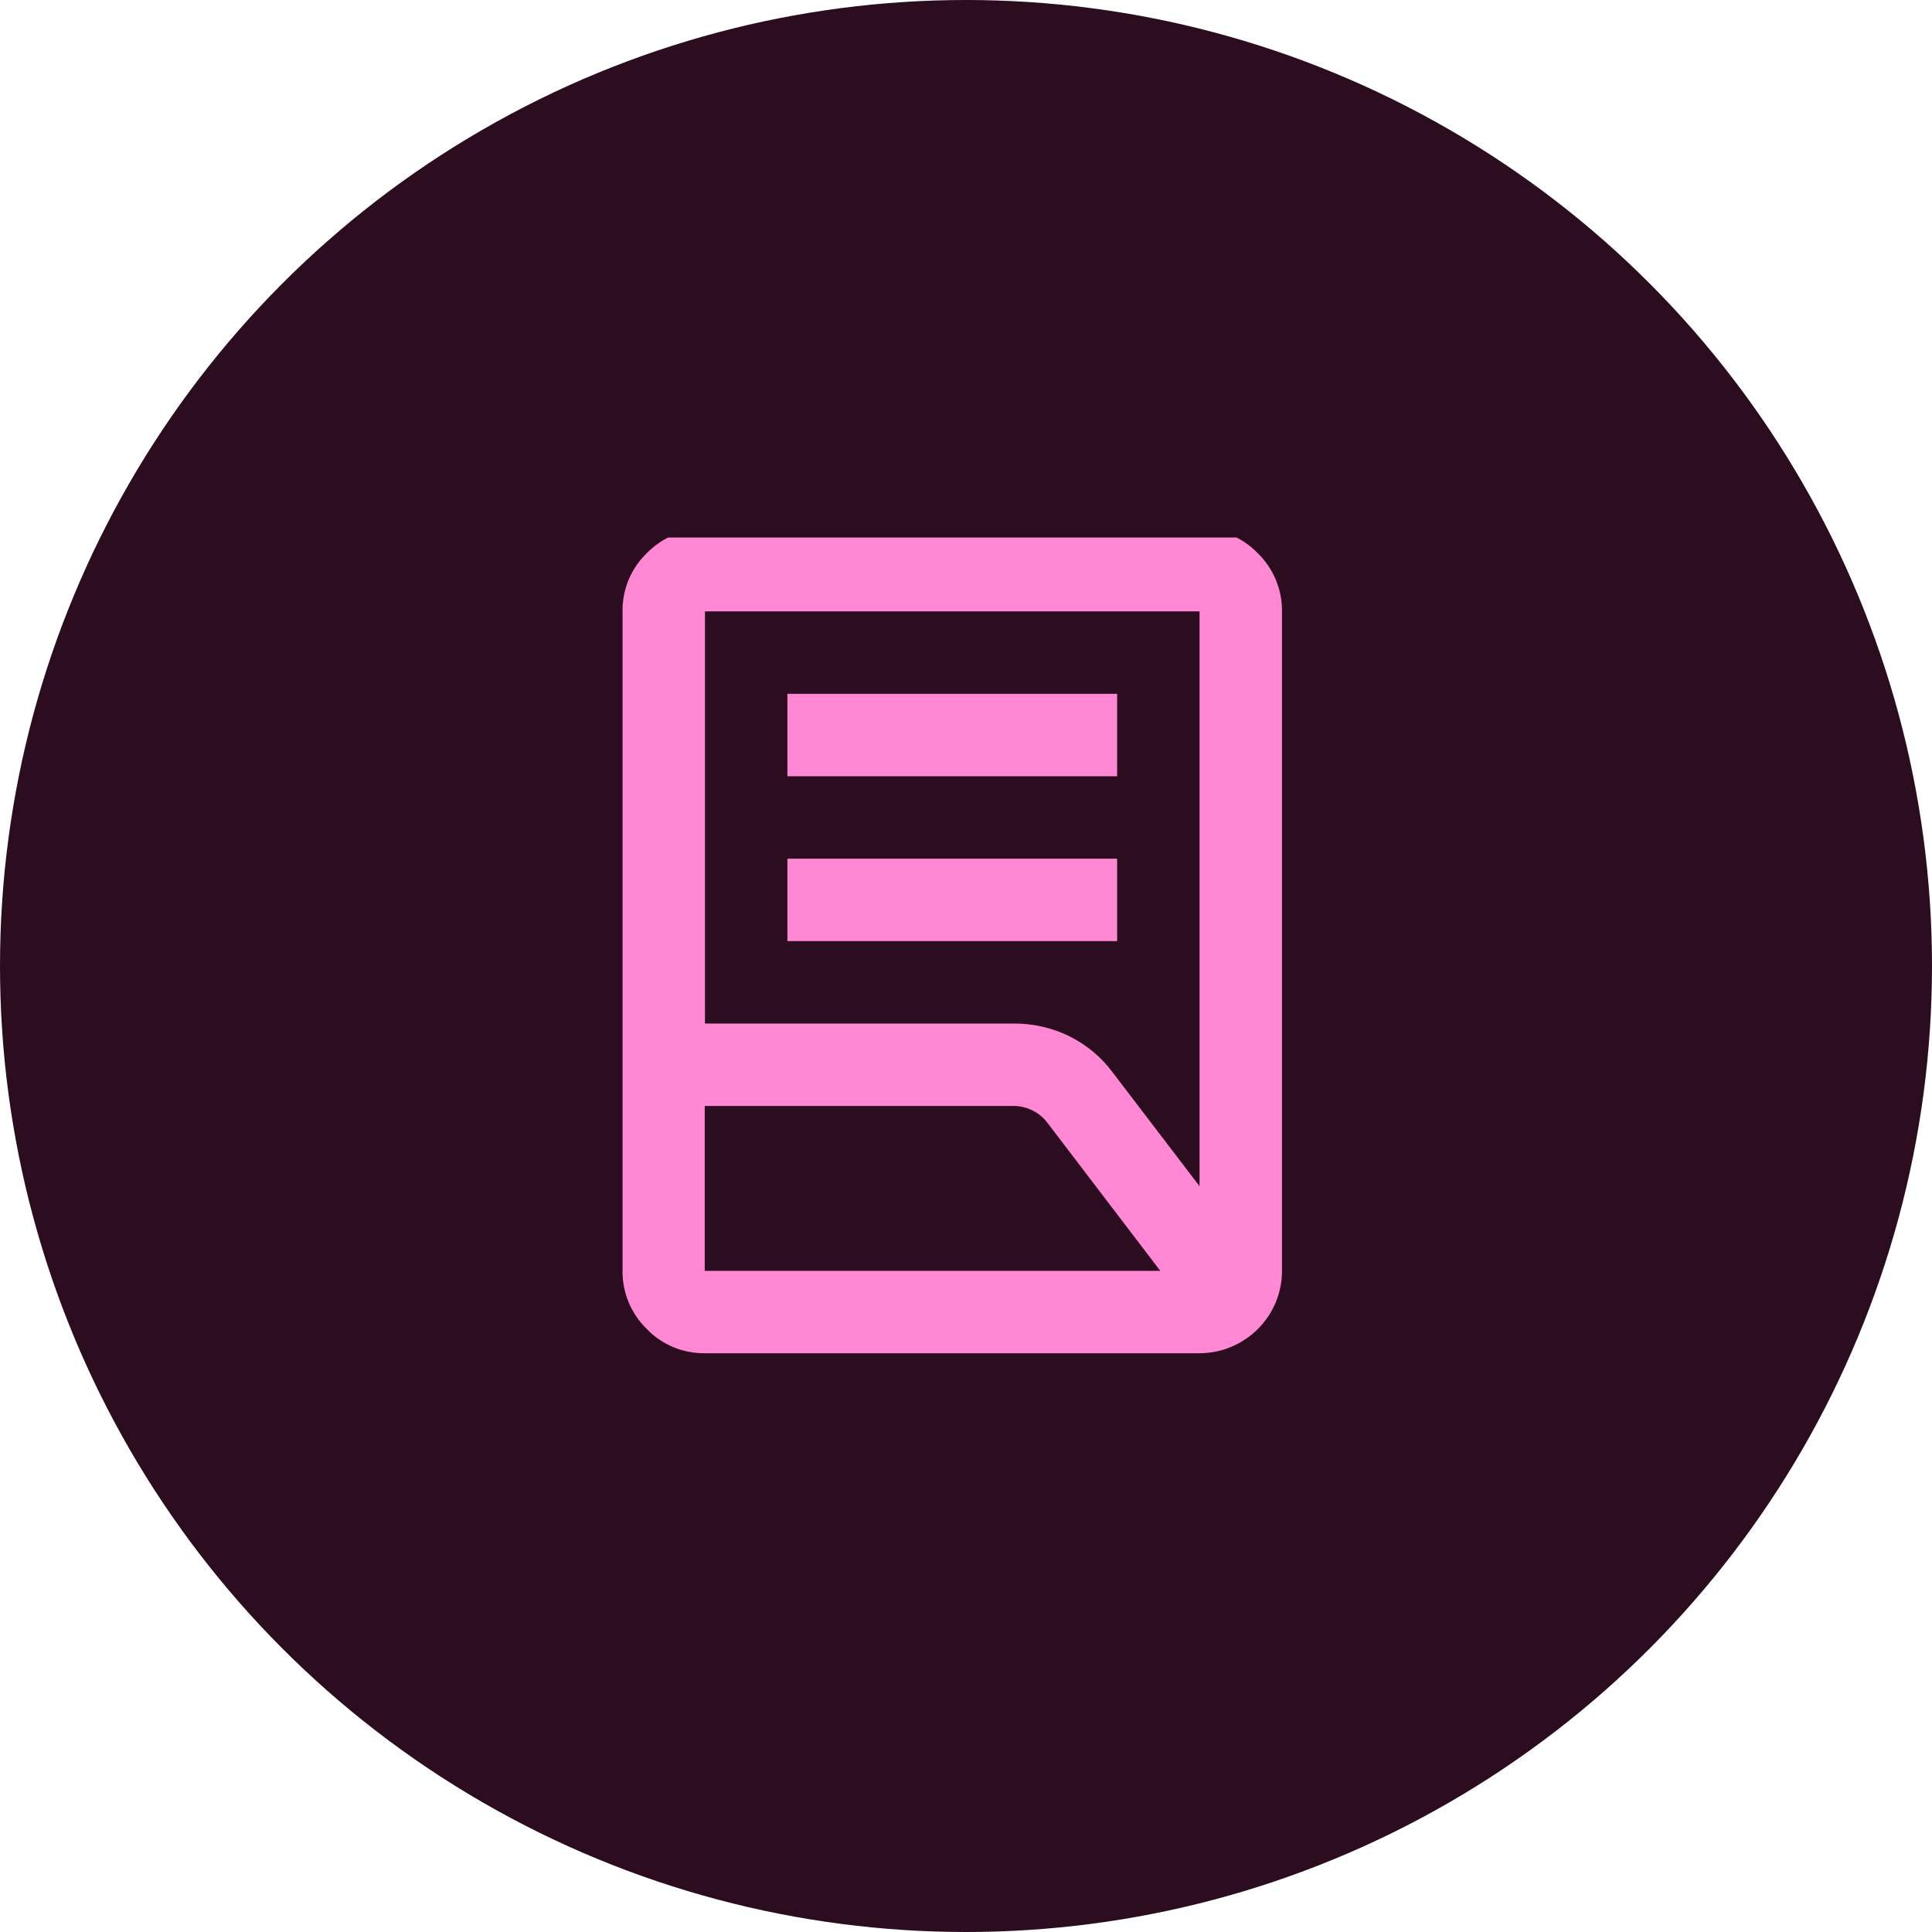
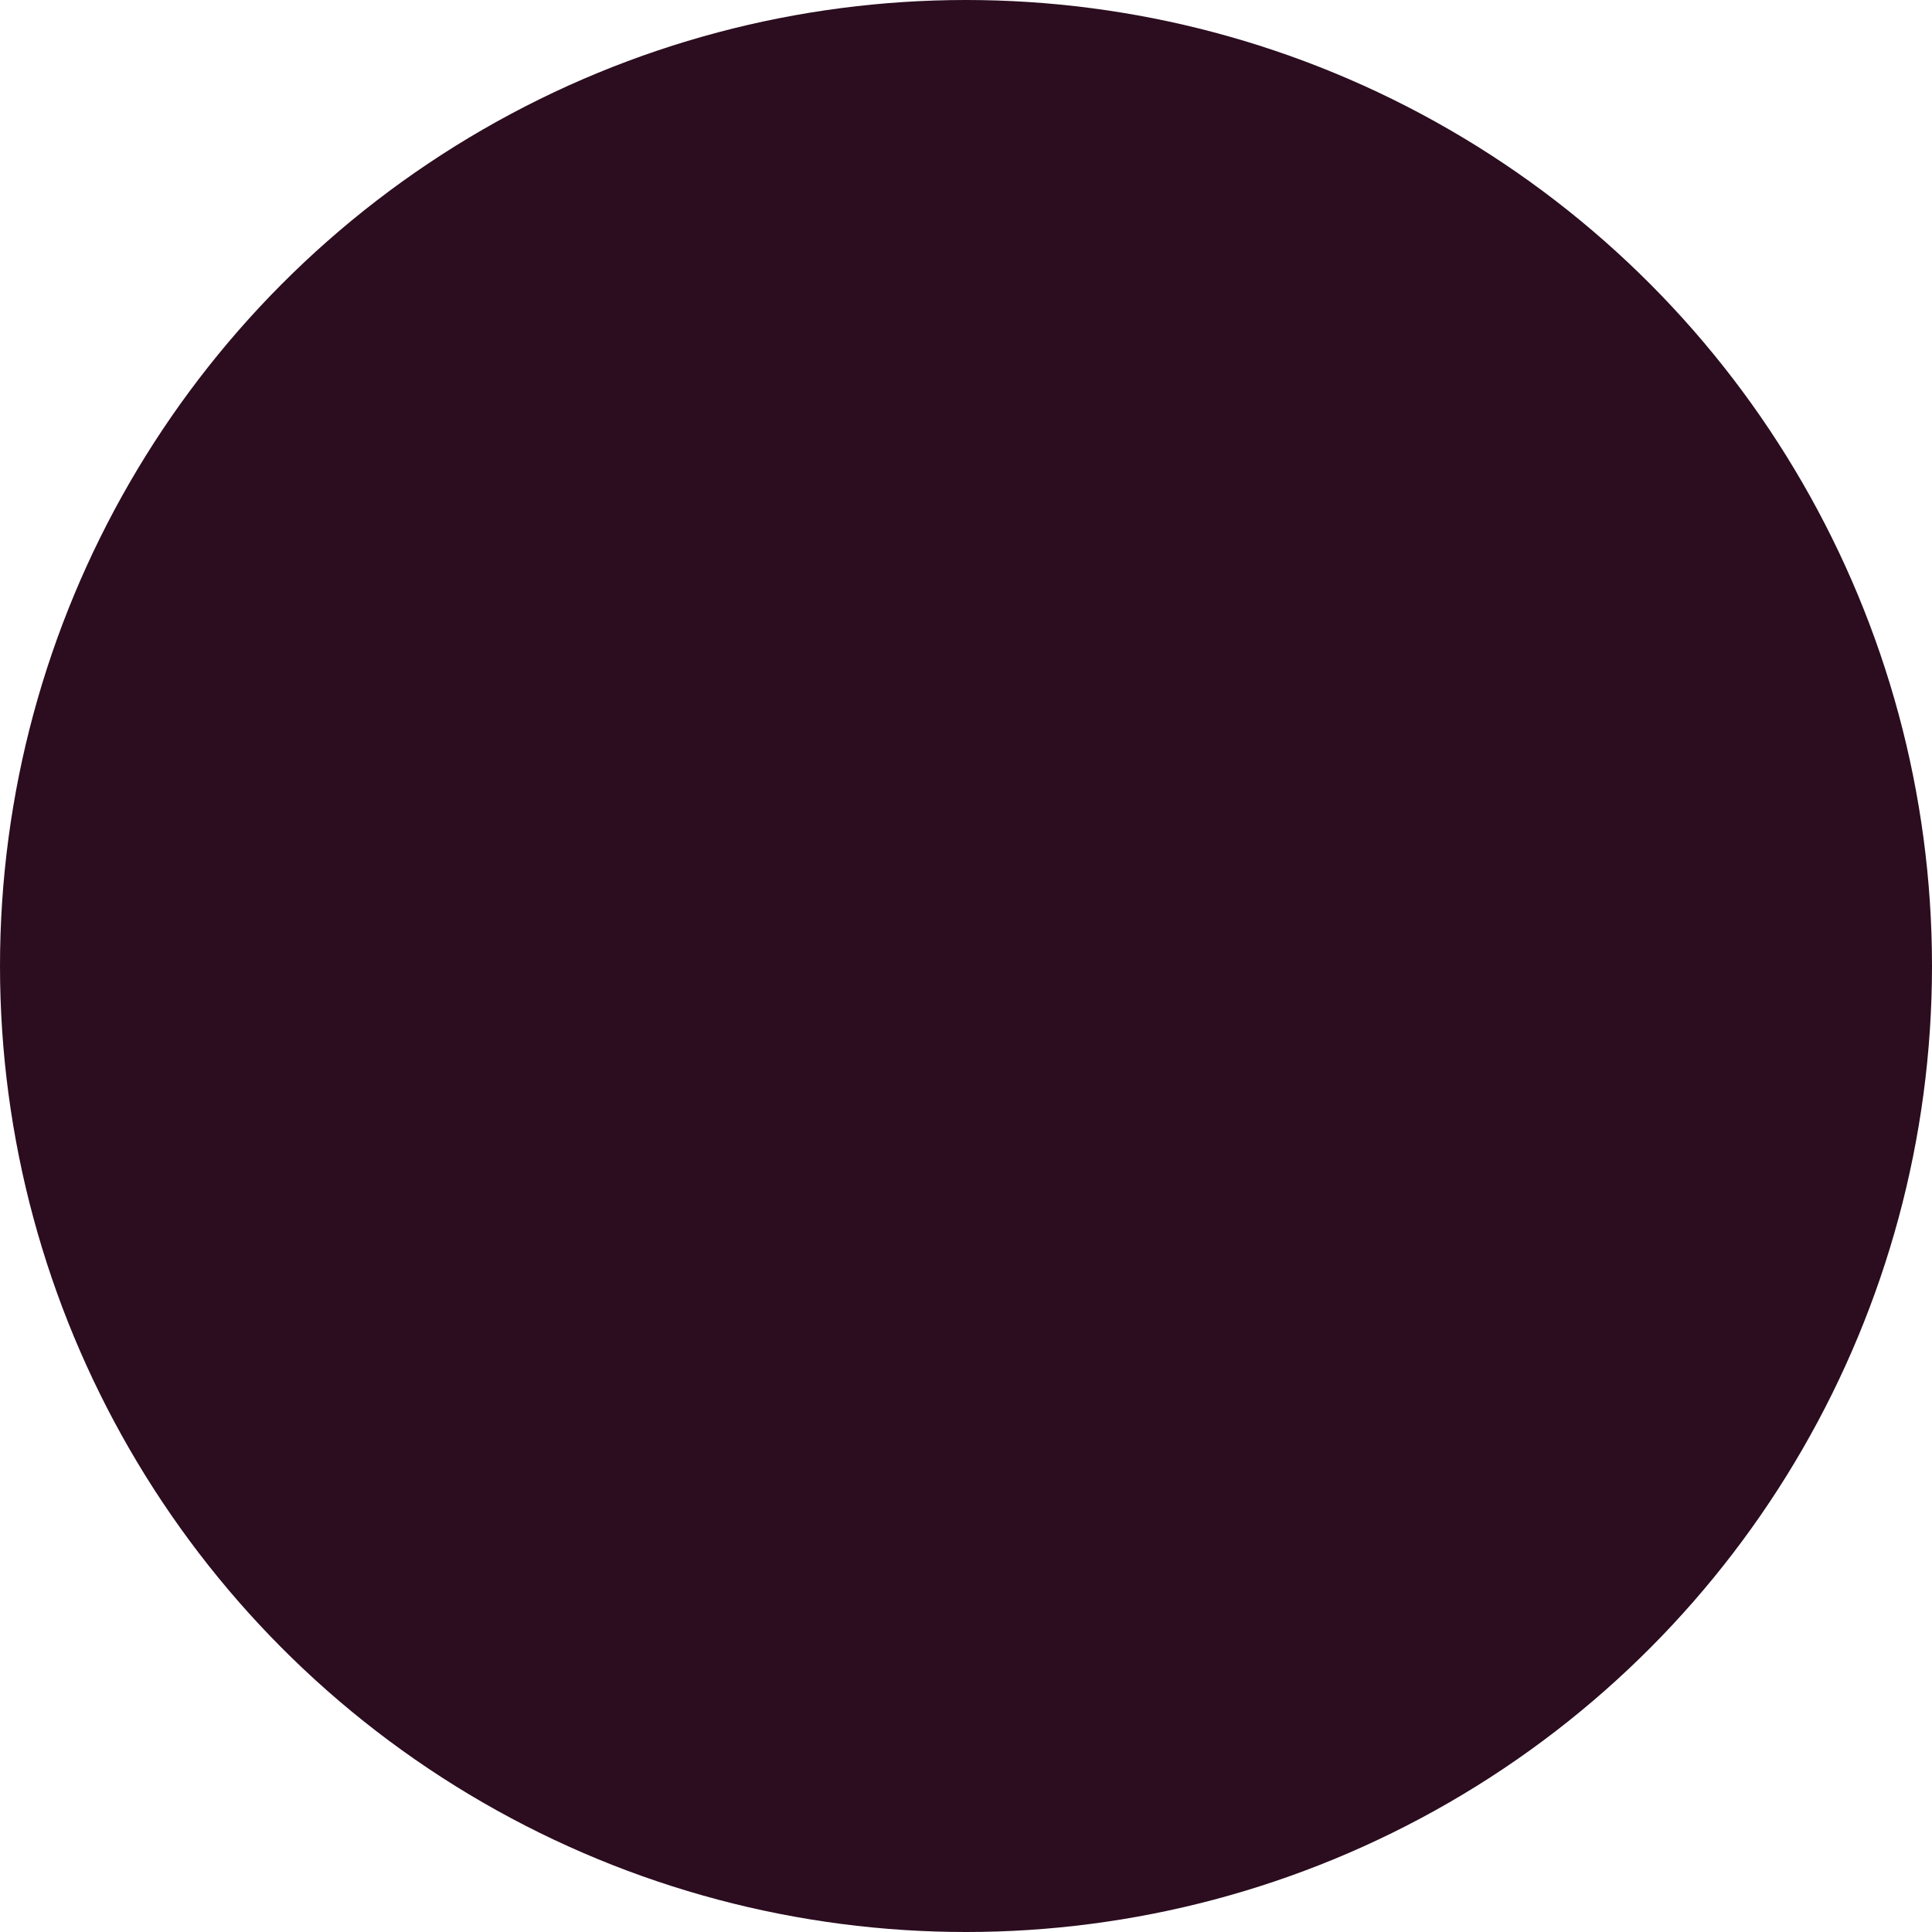
<svg xmlns="http://www.w3.org/2000/svg" id="Layer_2" data-name="Layer 2" viewBox="0 0 90 90">
  <defs>
    <style>
      .cls-1 {
        fill: none;
      }

      .cls-2 {
        fill: #ff87d3;
      }

      .cls-3 {
        fill: #2b0d1f;
      }

      .cls-4 {
        clip-path: url(#clippath);
      }
    </style>
    <clipPath id="clippath">
-       <rect class="cls-1" x="29" y="25.04" width="31" height="38" />
-     </clipPath>
+       </clipPath>
  </defs>
  <g id="Layer_1-2" data-name="Layer 1">
    <g>
      <circle id="Ellipse_54" data-name="Ellipse 54" class="cls-3" cx="45" cy="45" r="45" />
      <g id="Group_536" data-name="Group 536">
        <g class="cls-4">
          <g id="Group_536-2" data-name="Group 536-2">
-             <path id="Path_4450" data-name="Path 4450" class="cls-2" d="M36.68,40h15.36v3.84h-15.36v-3.84ZM36.68,32.32h15.36v3.84h-15.36v-3.84ZM32.84,47.68h14.4c.9,0,1.79.2,2.59.6.8.4,1.49.98,2.02,1.7l4.03,5.28v-26.78h-23.04v19.2ZM32.84,59.2h21.21l-5.23-6.86c-.18-.25-.42-.46-.7-.6-.27-.14-.58-.22-.89-.22h-14.4v7.68ZM55.88,63.04h-23.04c-1.02.01-2-.39-2.71-1.13-.73-.71-1.14-1.69-1.13-2.71v-30.72c-.01-1.02.39-2,1.13-2.71.71-.73,1.69-1.14,2.71-1.13h23.04c1.02-.01,2,.39,2.71,1.13.73.71,1.14,1.69,1.13,2.71v30.72c0,2.12-1.72,3.83-3.84,3.84" />
-           </g>
+             </g>
        </g>
      </g>
    </g>
  </g>
</svg>